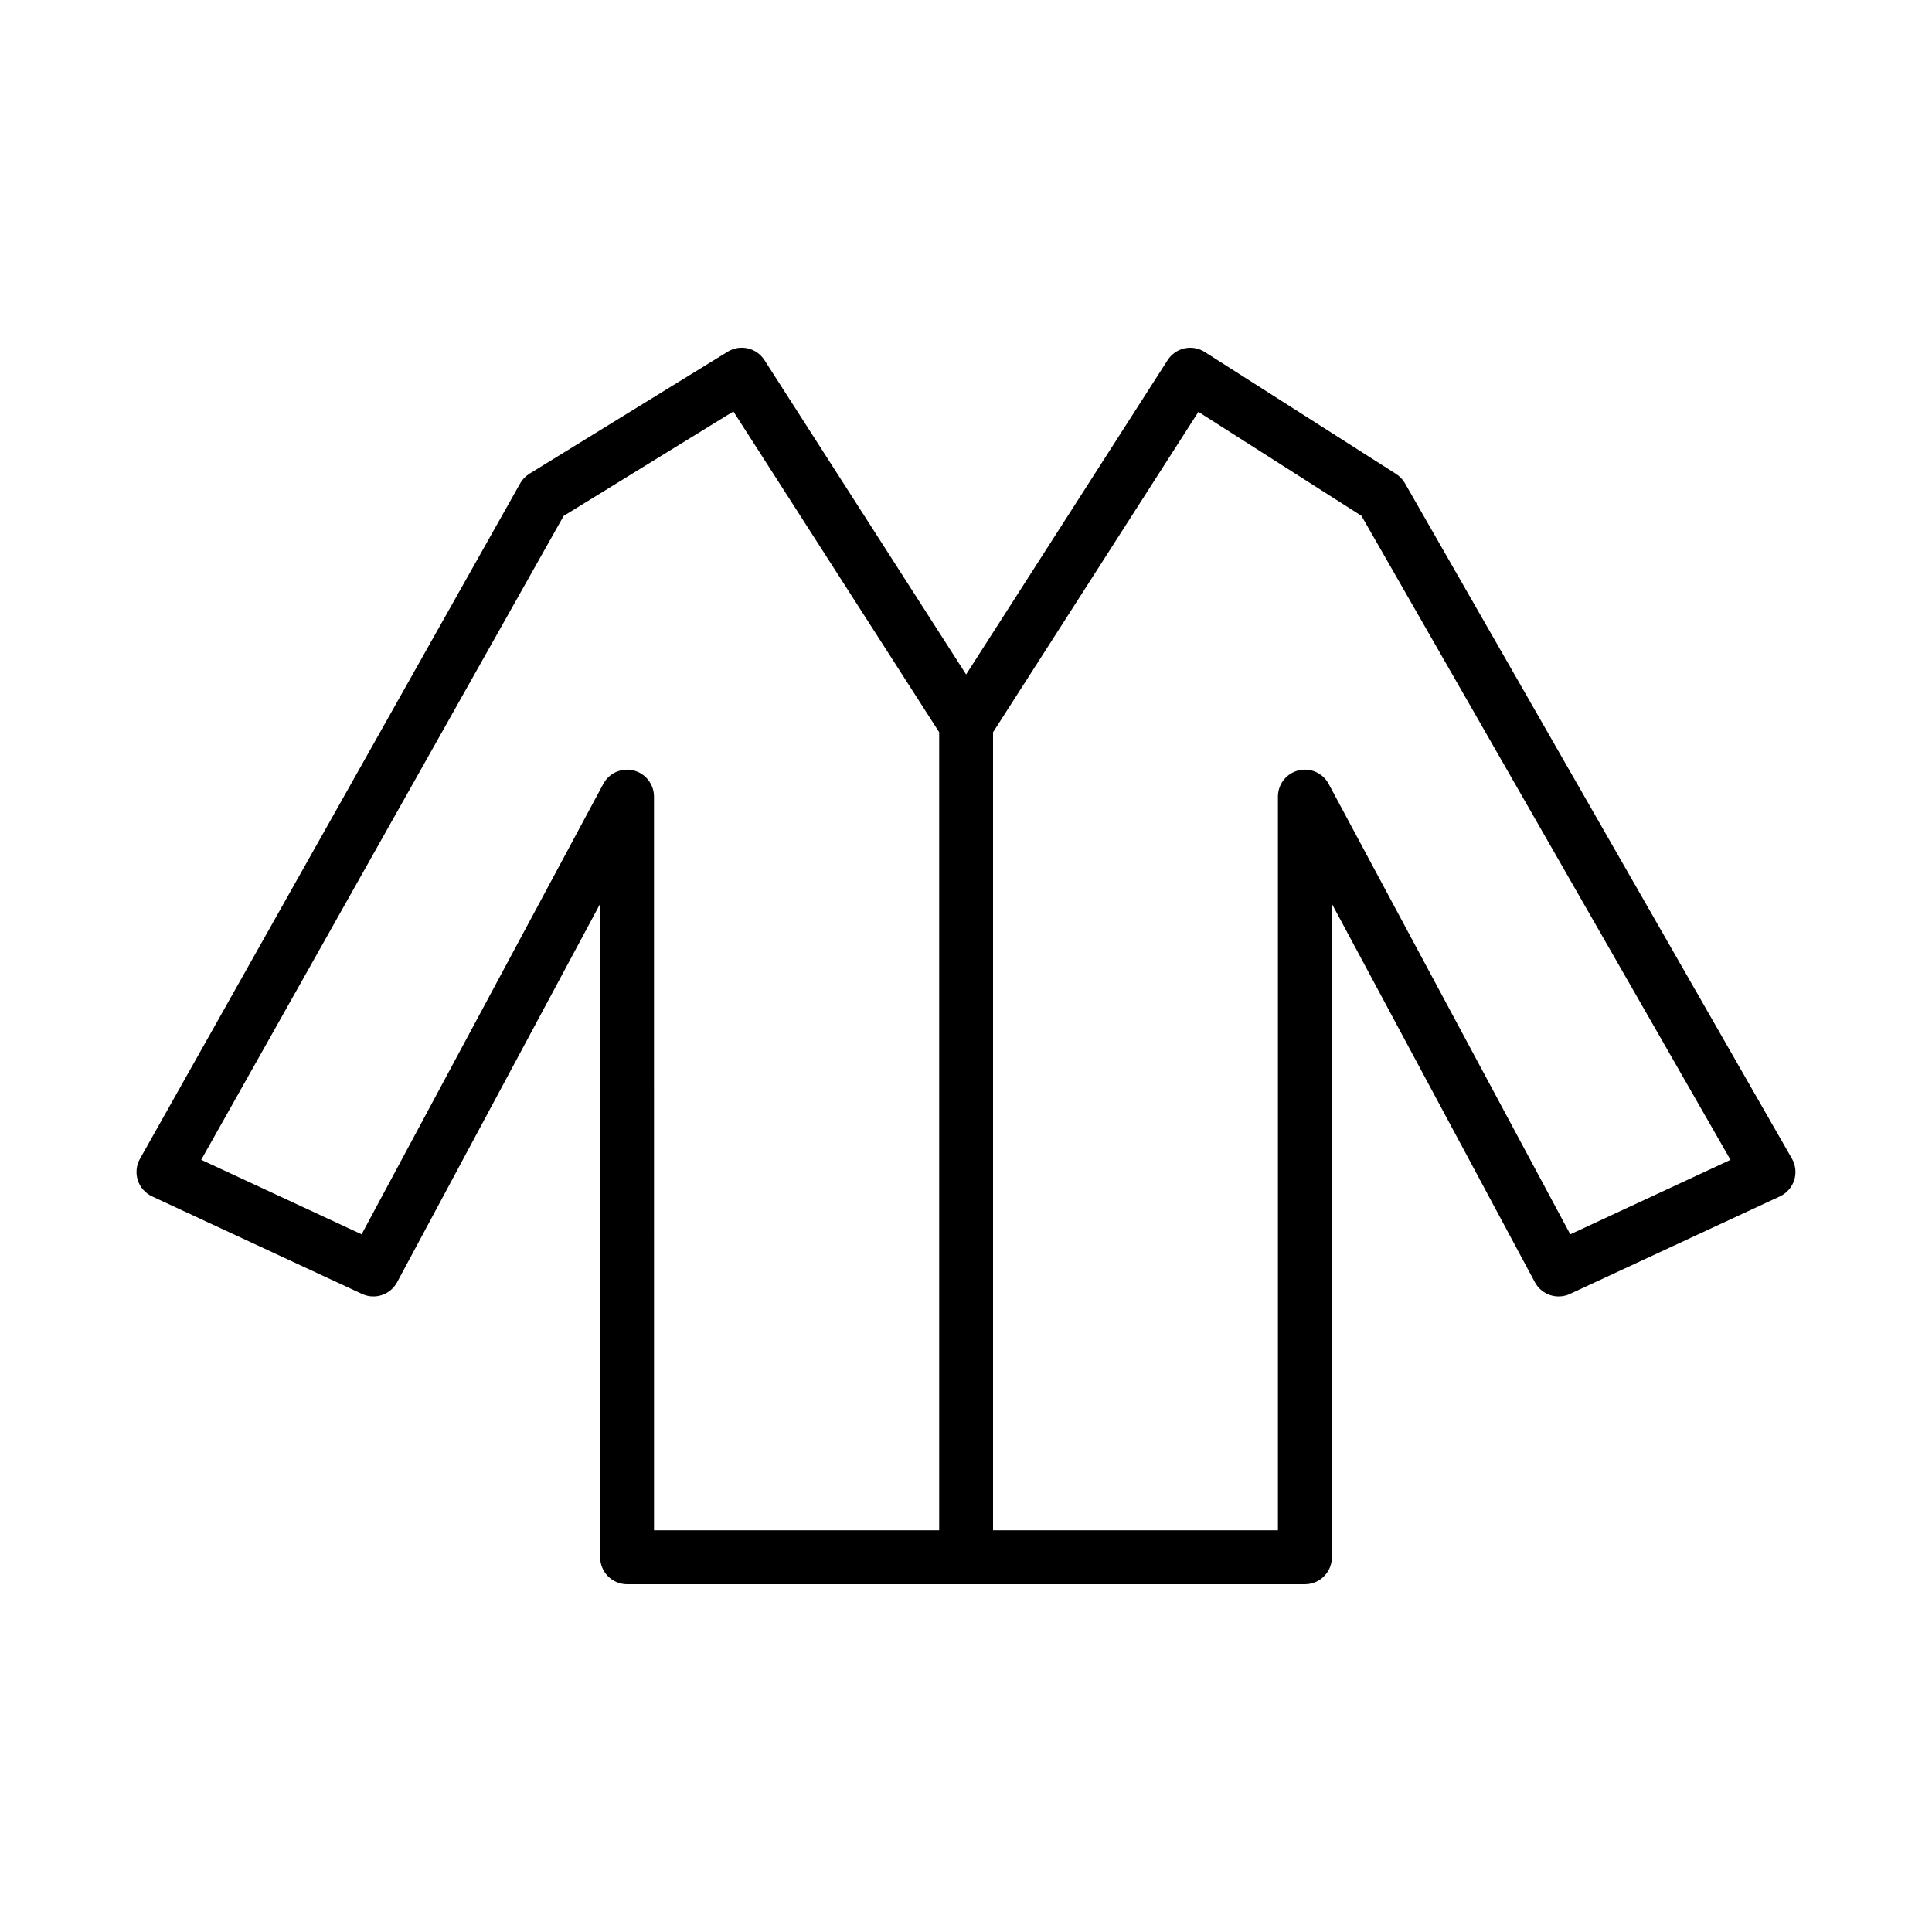
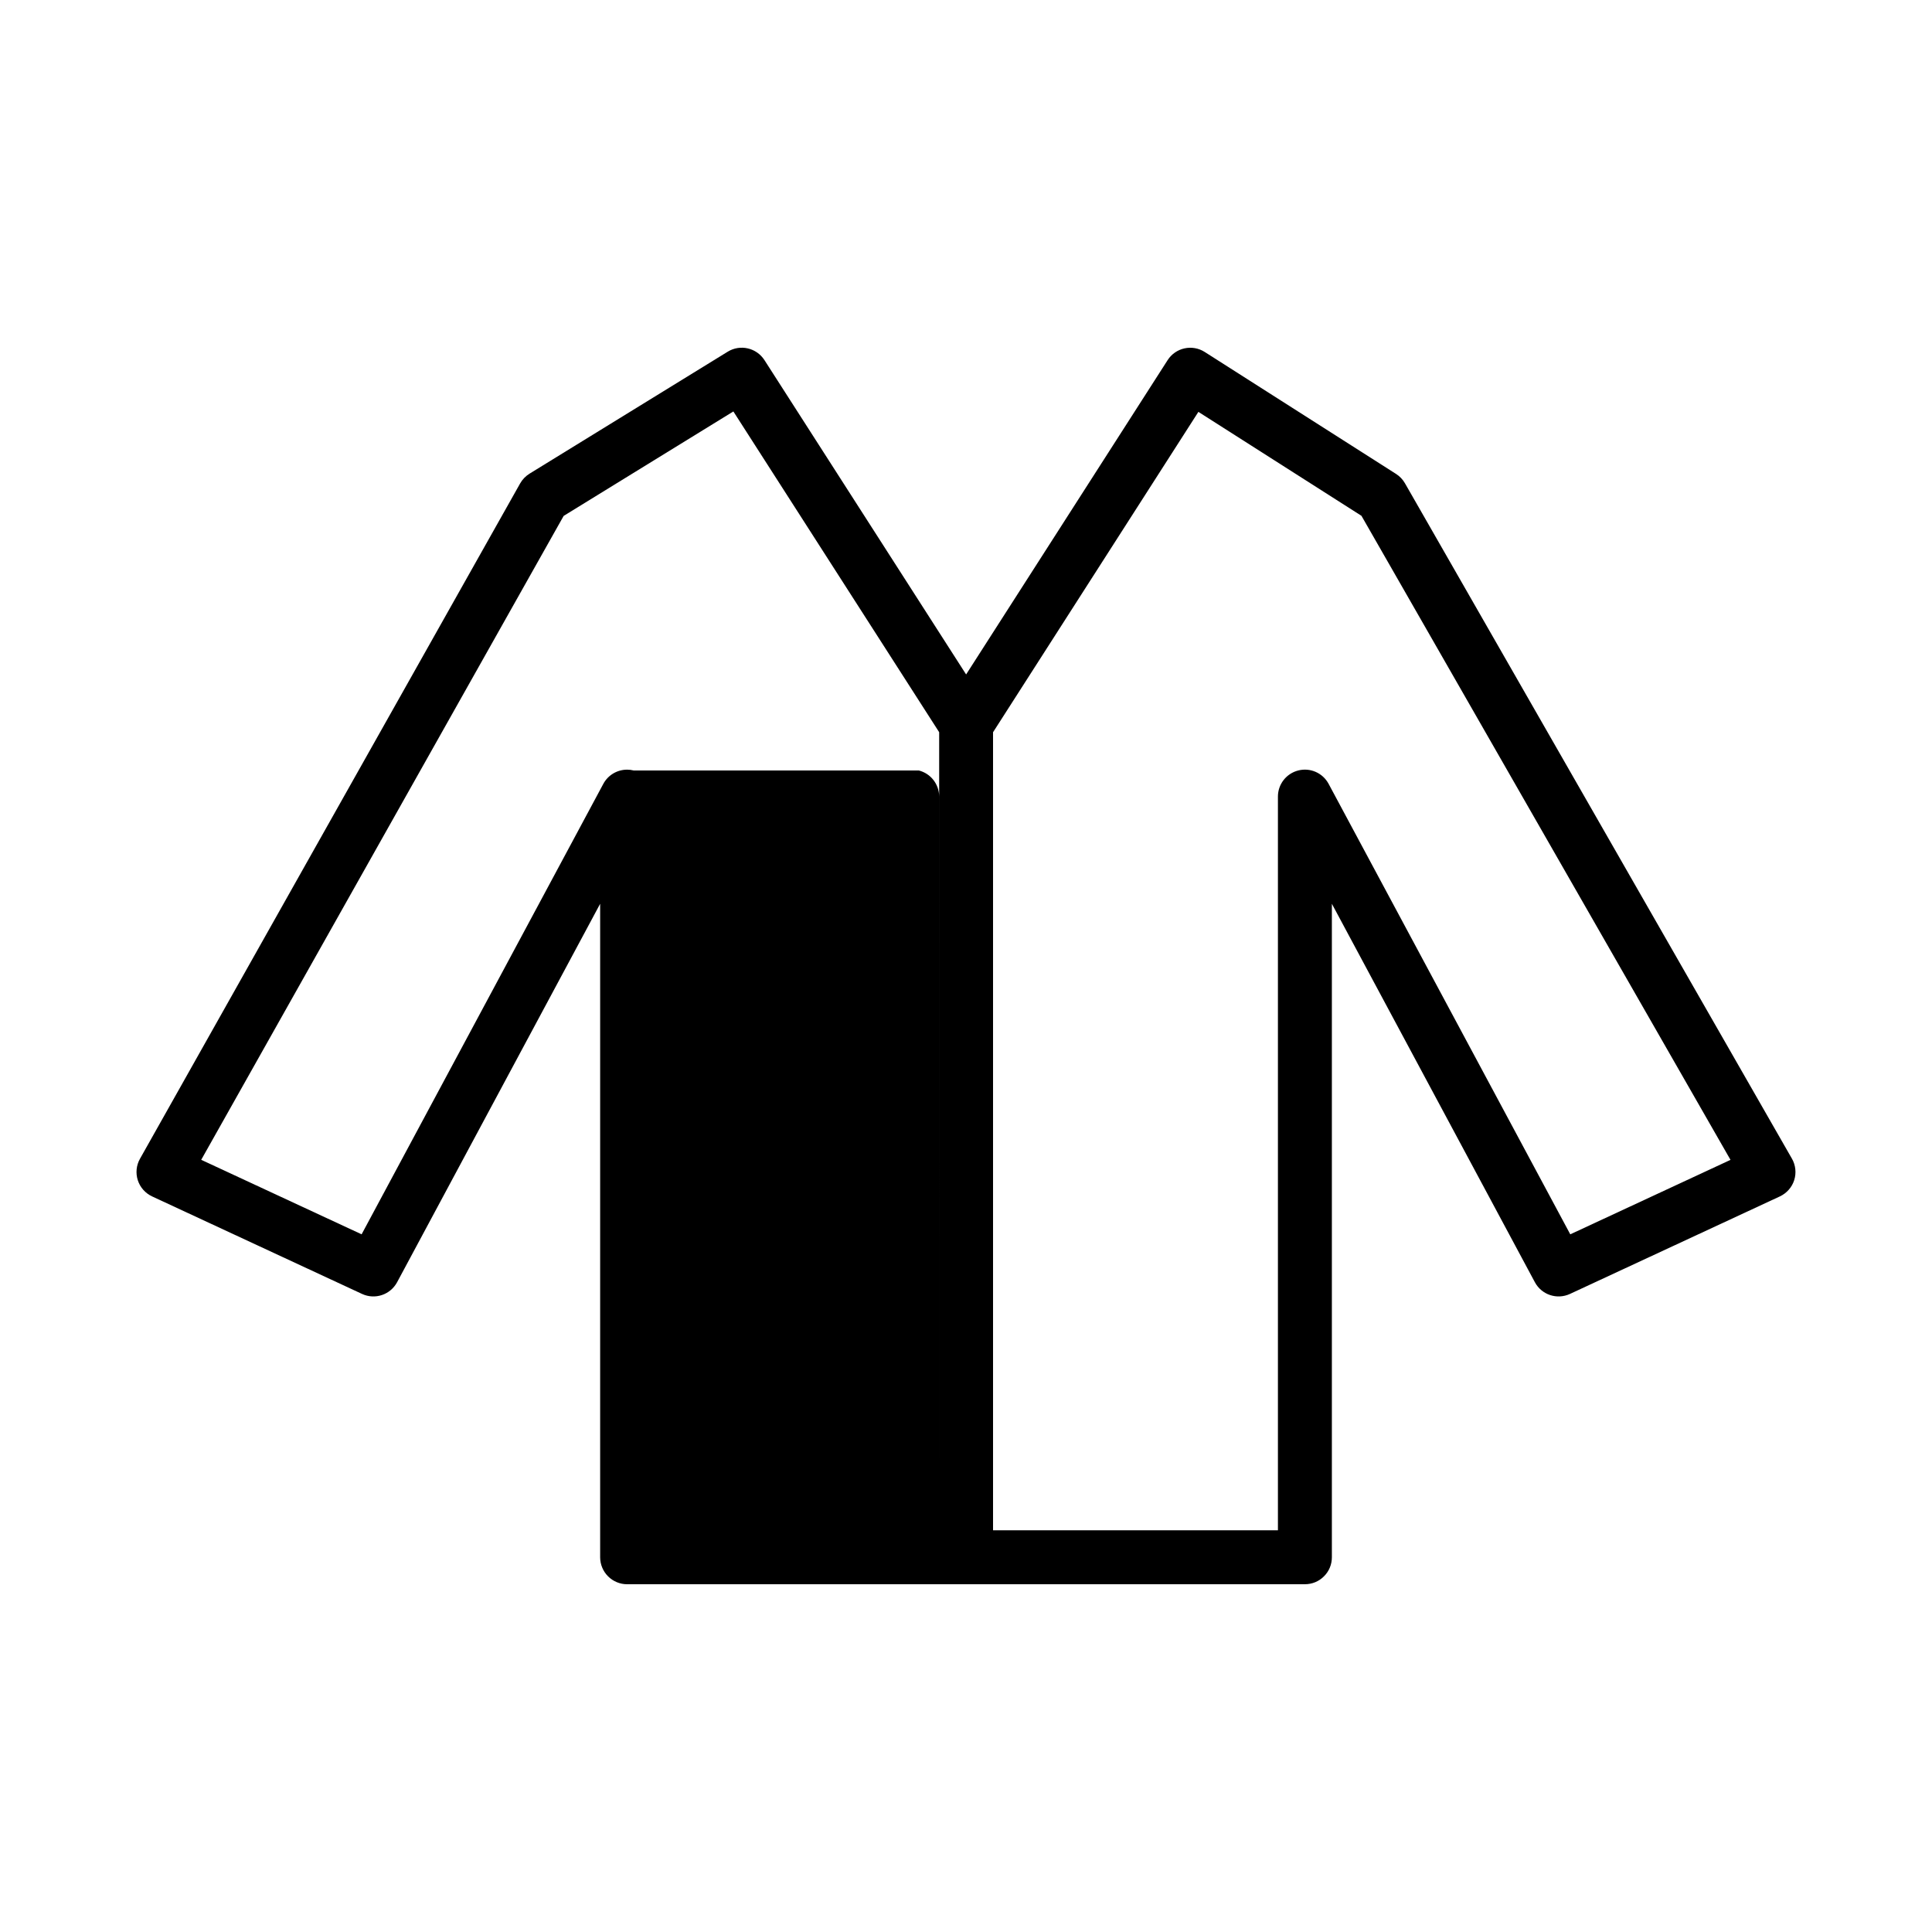
<svg xmlns="http://www.w3.org/2000/svg" fill="#000000" width="800px" height="800px" version="1.1" viewBox="144 144 512 512">
-   <path d="m618.87 451.04-102.55-178.98c-0.586-1.012-1.375-1.844-2.359-2.469l-50.691-32.312c-3.324-2.117-7.727-1.148-9.848 2.176l-53.391 83.281-53.438-83.297c-2.109-3.273-6.434-4.277-9.754-2.227l-52.508 32.316c-1.027 0.637-1.891 1.527-2.484 2.578l-100.75 178.98c-0.977 1.727-1.184 3.797-0.578 5.688 0.613 1.895 1.984 3.445 3.793 4.289l55.629 25.84c3.43 1.598 7.496 0.238 9.297-3.098l53.809-100.29v173.18c0 1.883 0.762 3.723 2.09 5.043 1.328 1.336 3.16 2.102 5.043 2.102h89.855c0.004 0 0.016-0.004 0.023-0.004h89.758c1.906 0 3.703-0.734 5.047-2.09 1.355-1.344 2.098-3.144 2.098-5.055v-173.18l53.797 100.29c1.789 3.34 5.863 4.695 9.301 3.102l55.629-25.844c1.797-0.84 3.199-2.414 3.797-4.312 0.605-1.891 0.379-3.988-0.613-5.715zm-306.95-102.86c-0.578-0.145-1.16-0.211-1.738-0.211-2.59 0-5.031 1.406-6.301 3.769l-64.051 119.37-42.508-19.746 96.051-170.64 44.977-27.684 54.539 85.004v211.5h-75.57l-0.004-194.43c0-3.281-2.227-6.129-5.394-6.93zm248.22 122.93-64.043-119.38c-1.551-2.891-4.852-4.352-8.027-3.551-3.18 0.801-5.406 3.641-5.406 6.926v194.44l-75.496-0.004v-211.49l54.418-84.902 43.215 27.547 97.801 170.68z" />
+   <path d="m618.87 451.04-102.55-178.98c-0.586-1.012-1.375-1.844-2.359-2.469l-50.691-32.312c-3.324-2.117-7.727-1.148-9.848 2.176l-53.391 83.281-53.438-83.297c-2.109-3.273-6.434-4.277-9.754-2.227l-52.508 32.316c-1.027 0.637-1.891 1.527-2.484 2.578l-100.75 178.98c-0.977 1.727-1.184 3.797-0.578 5.688 0.613 1.895 1.984 3.445 3.793 4.289l55.629 25.84c3.43 1.598 7.496 0.238 9.297-3.098l53.809-100.29v173.18c0 1.883 0.762 3.723 2.09 5.043 1.328 1.336 3.16 2.102 5.043 2.102h89.855c0.004 0 0.016-0.004 0.023-0.004h89.758c1.906 0 3.703-0.734 5.047-2.09 1.355-1.344 2.098-3.144 2.098-5.055v-173.18l53.797 100.29c1.789 3.34 5.863 4.695 9.301 3.102l55.629-25.844c1.797-0.84 3.199-2.414 3.797-4.312 0.605-1.891 0.379-3.988-0.613-5.715zm-306.95-102.86c-0.578-0.145-1.16-0.211-1.738-0.211-2.59 0-5.031 1.406-6.301 3.769l-64.051 119.37-42.508-19.746 96.051-170.64 44.977-27.684 54.539 85.004v211.5l-0.004-194.43c0-3.281-2.227-6.129-5.394-6.93zm248.22 122.93-64.043-119.38c-1.551-2.891-4.852-4.352-8.027-3.551-3.18 0.801-5.406 3.641-5.406 6.926v194.44l-75.496-0.004v-211.49l54.418-84.902 43.215 27.547 97.801 170.68z" />
</svg>